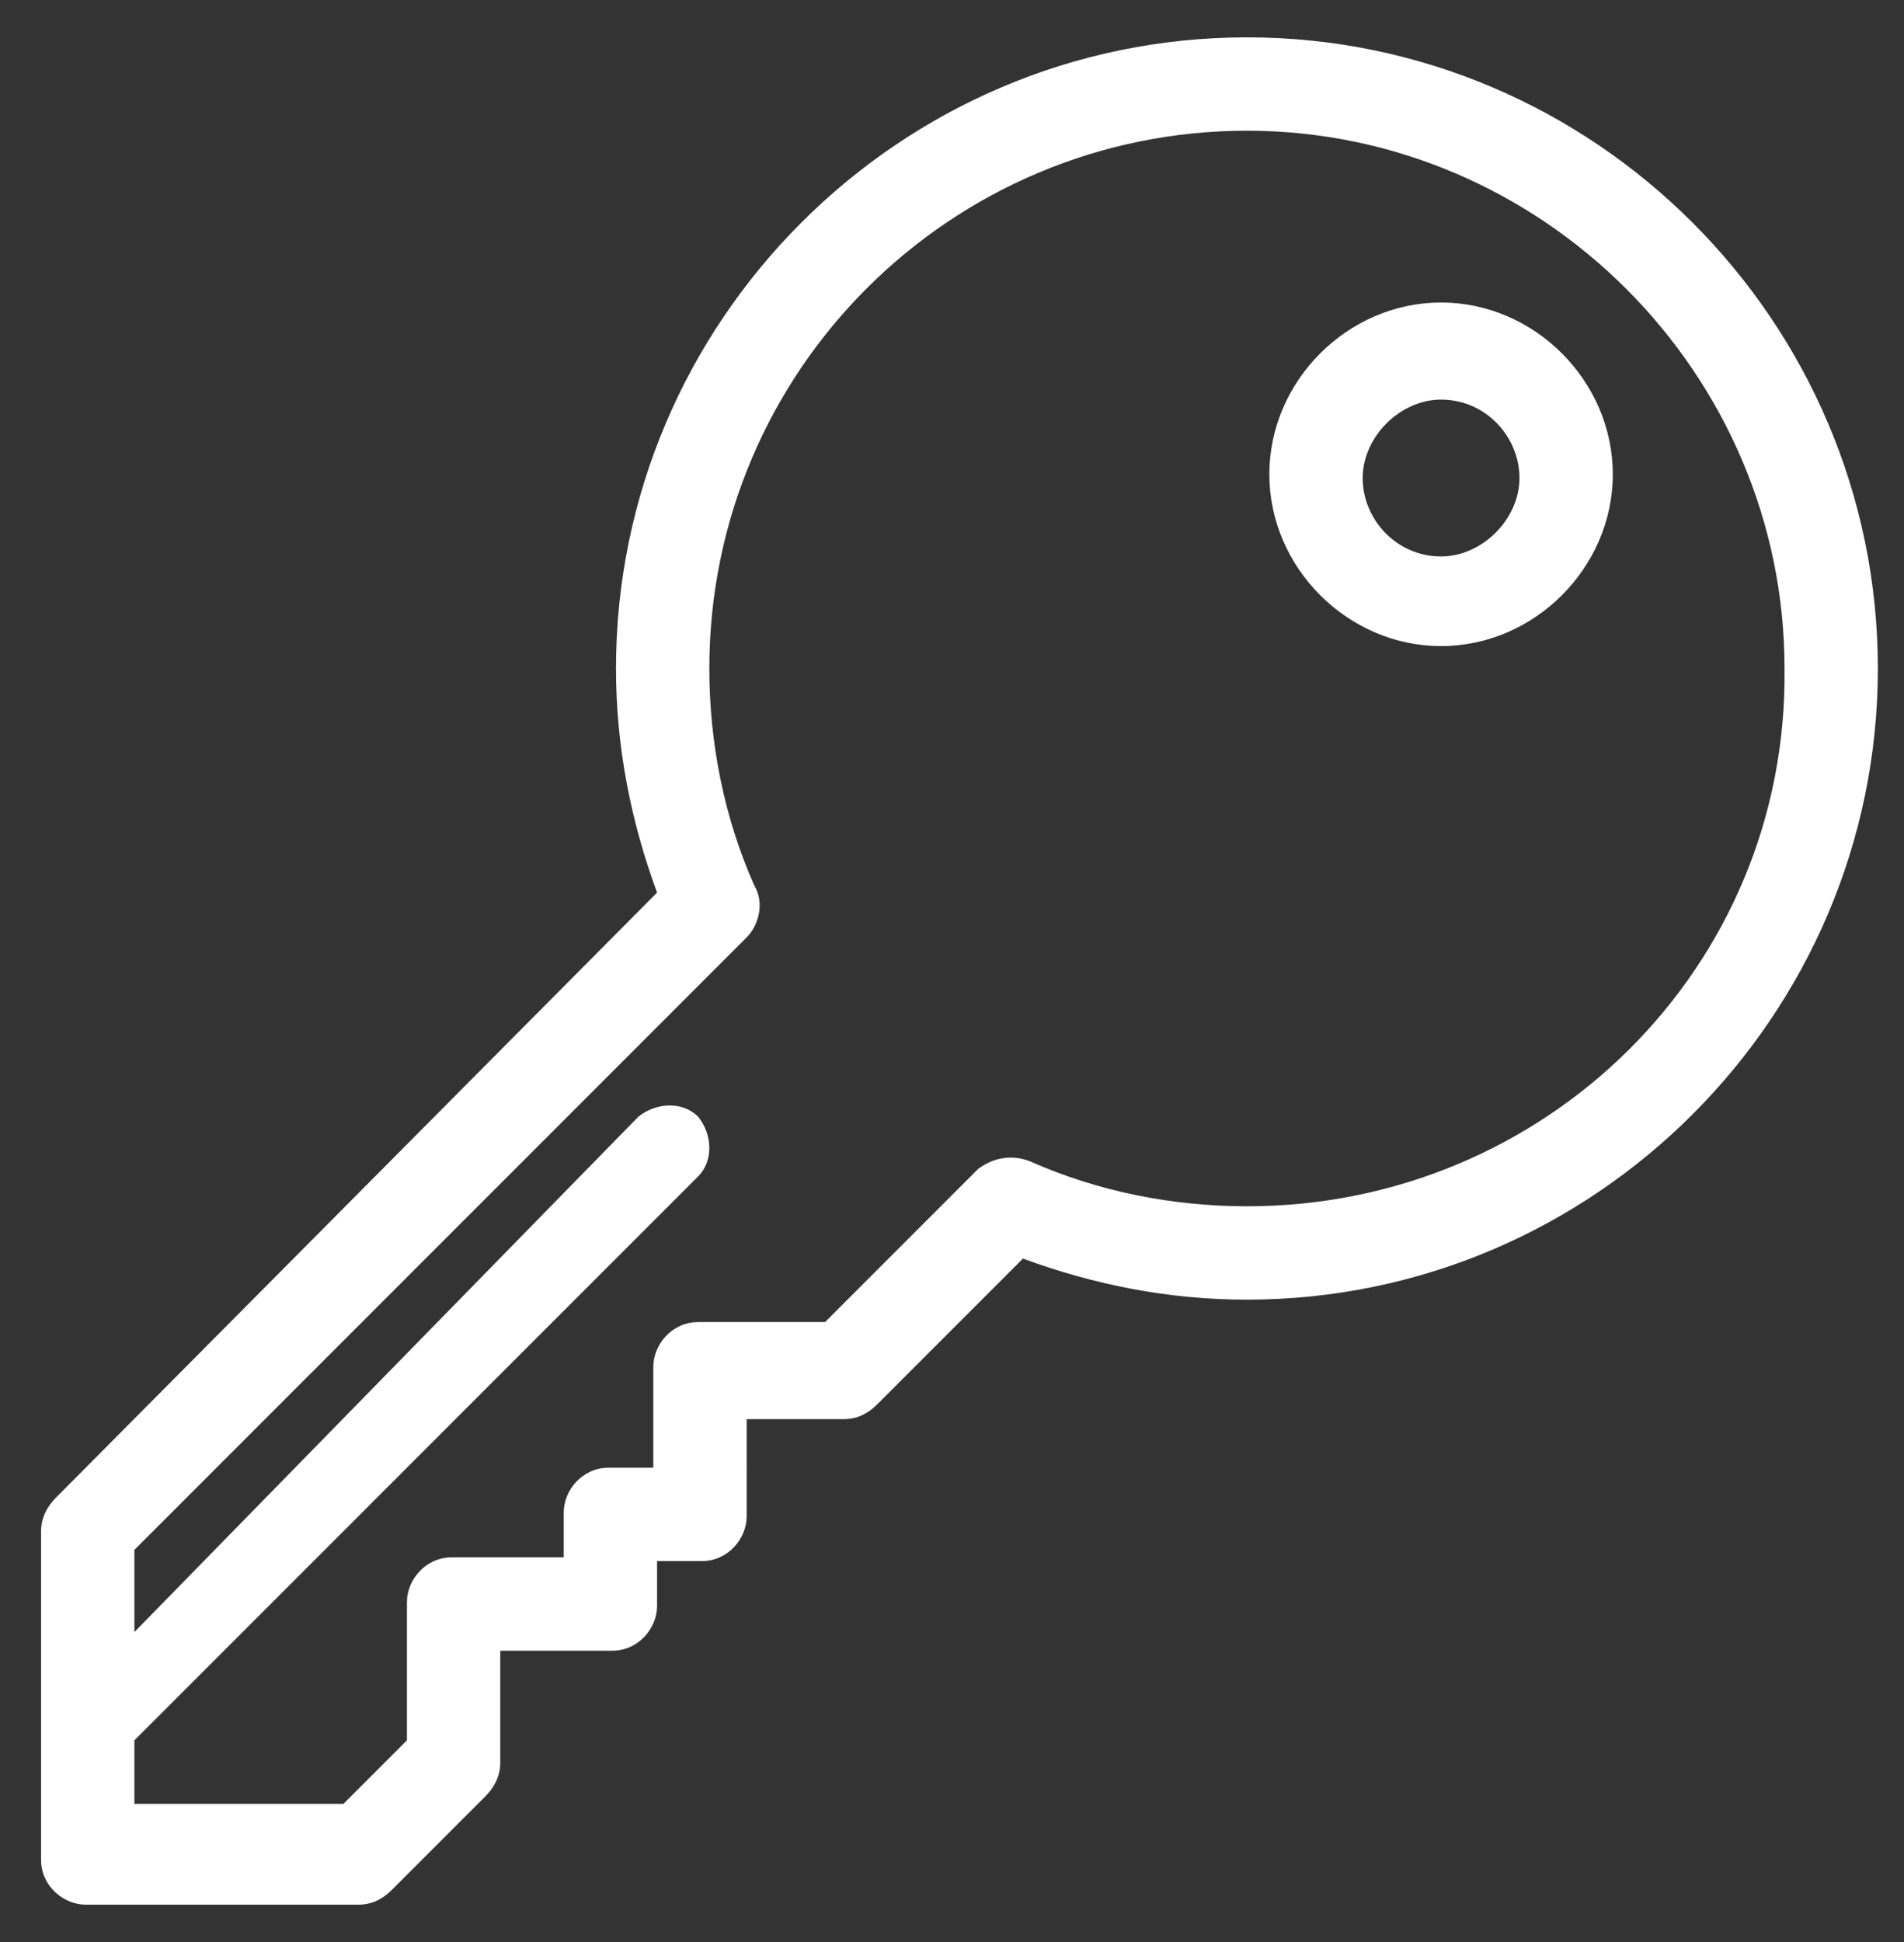
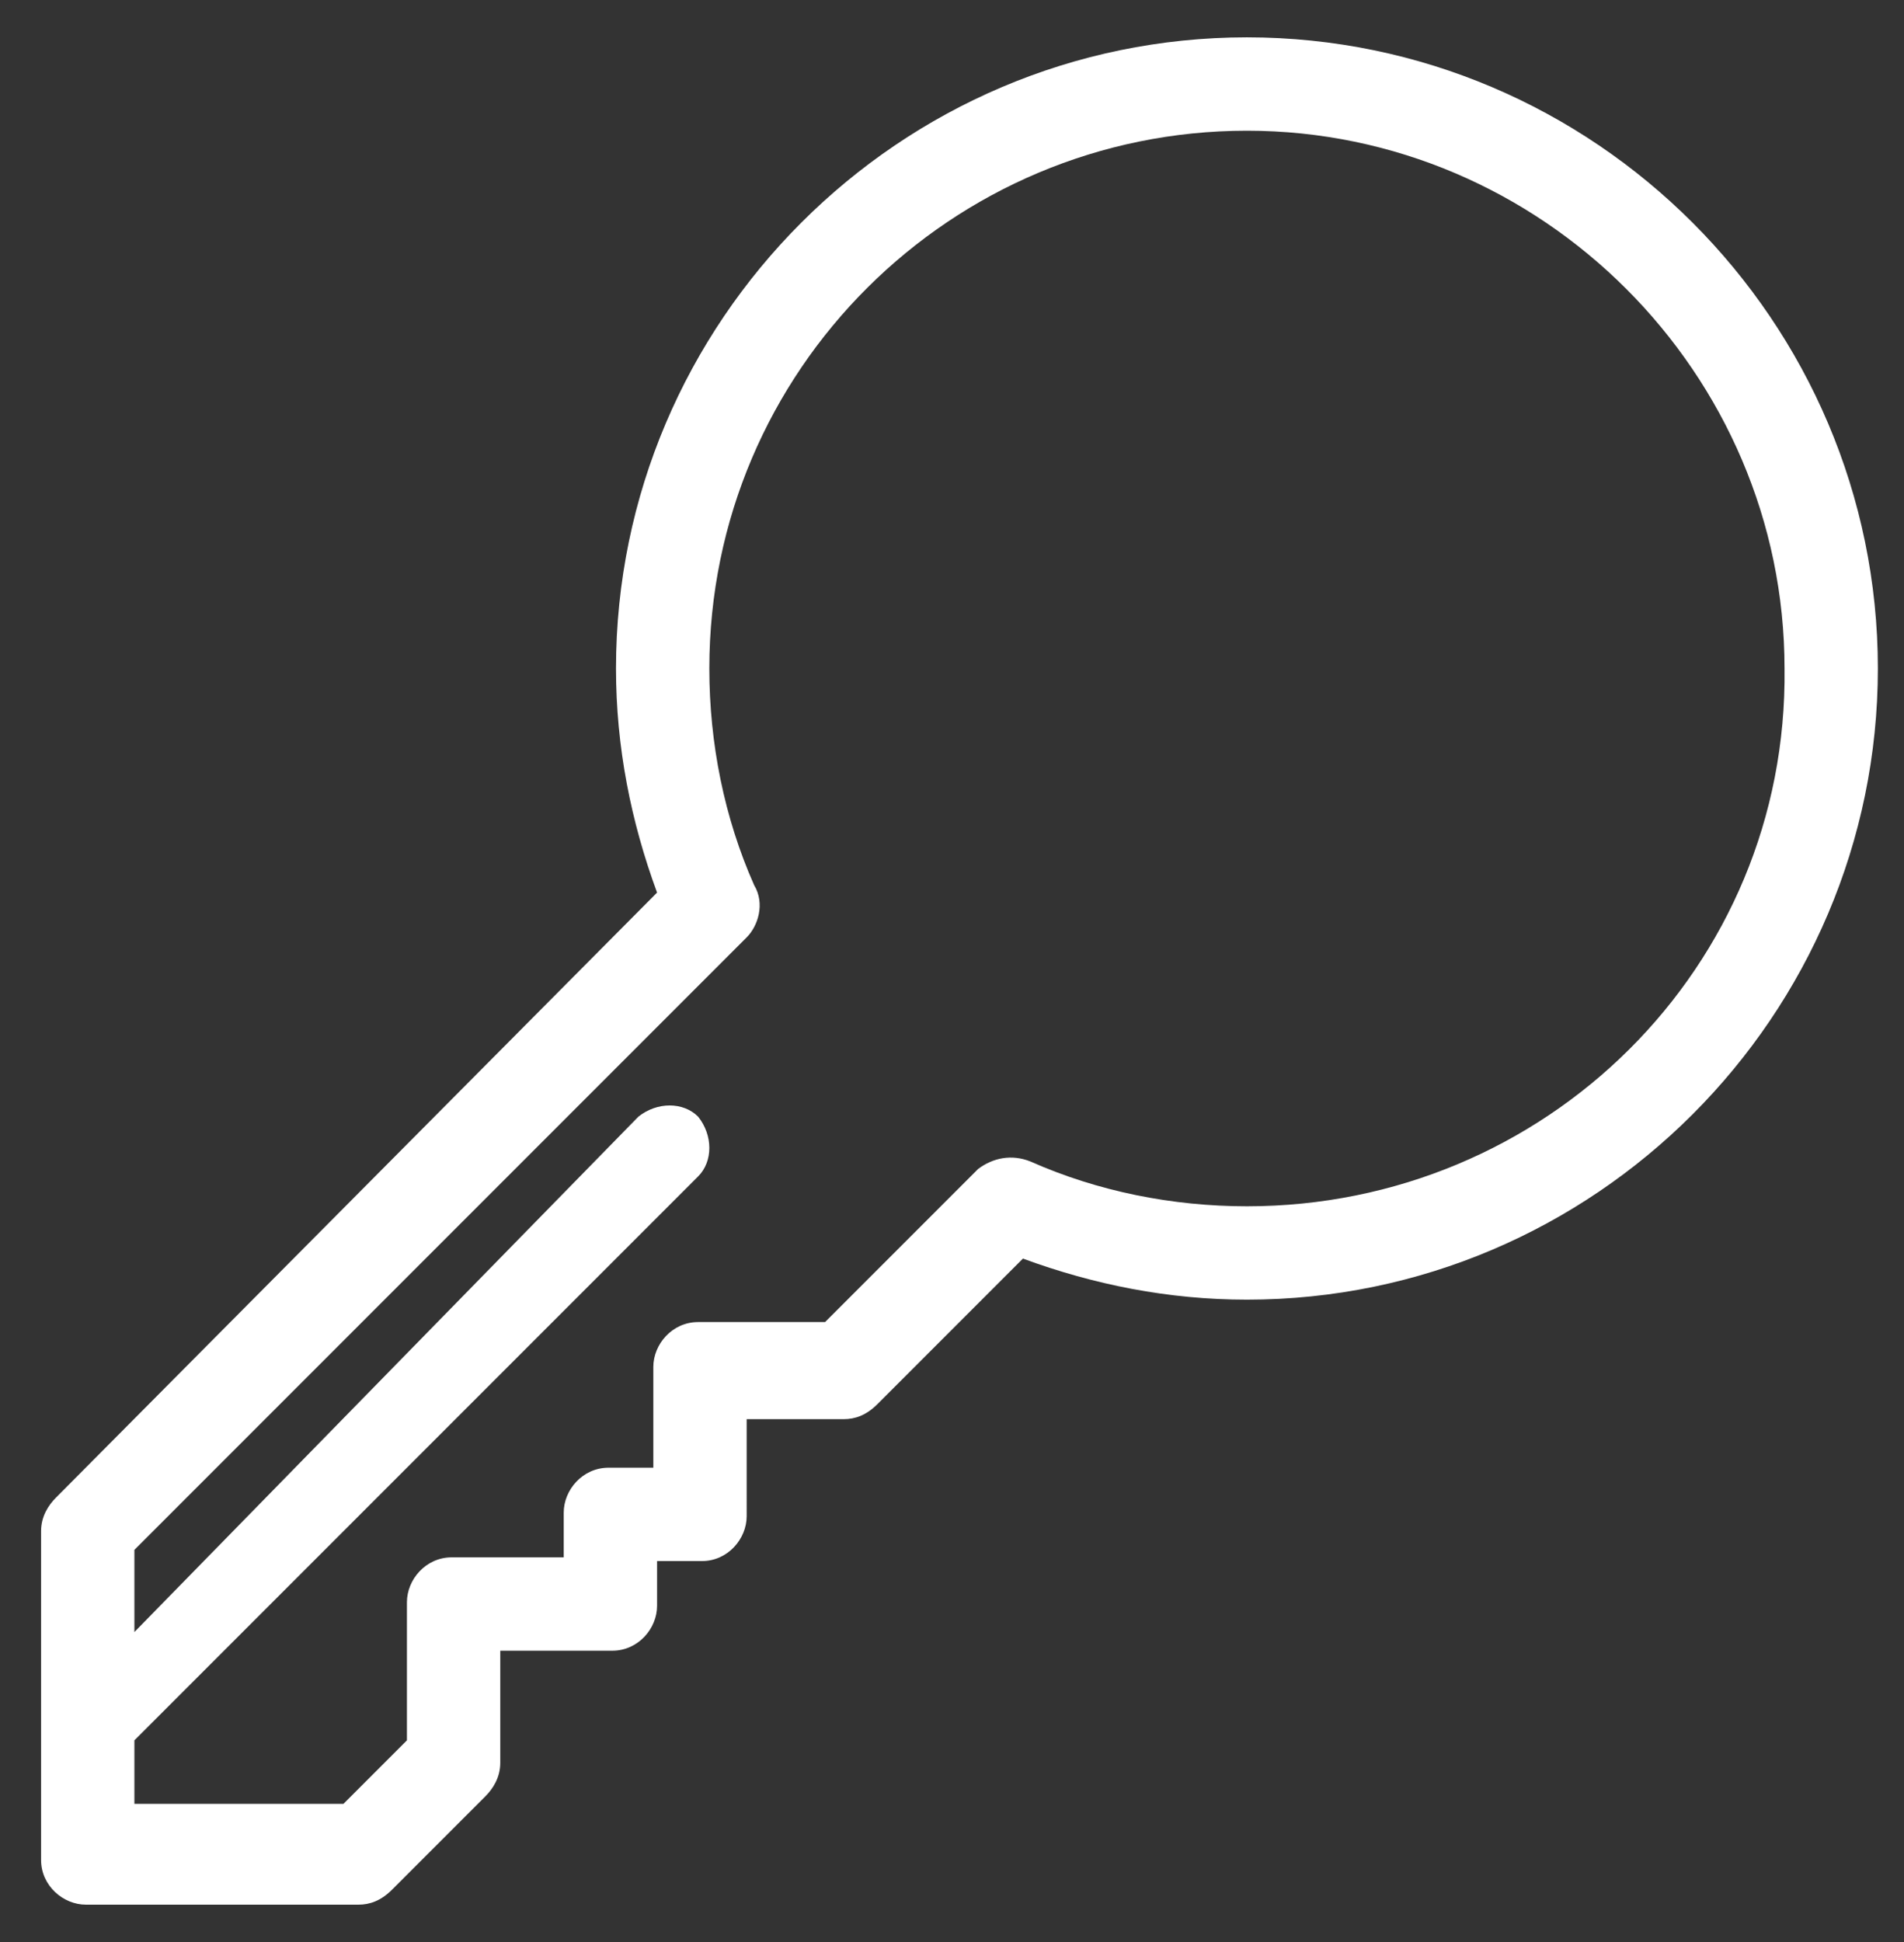
<svg xmlns="http://www.w3.org/2000/svg" version="1.1" id="Layer_1" x="0px" y="0px" viewBox="0 0 51 52" style="enable-background:new 0 0 51 52;" xml:space="preserve">
  <rect x="0" y="0" width="51" height="52" fill="#333333" stroke="none" />
  <style type="text/css">
	.st0{fill:#FFFFFF;}
</style>
  <desc>Created with Sketch.</desc>
  <g id="Keys-and-Locks-_x2F_-Keys" transform="translate(-320, -738)">
    <g id="key" transform="translate(321, 739)">
      <path id="Shape" class="st0" d="M32.4,0c-9.3,0-16.9,7.6-16.9,16.9c0,2.1,0.4,4.1,1.1,6L0.5,39.1c-0.2,0.2-0.4,0.5-0.4,0.9v8.8    c0,0.7,0.6,1.2,1.2,1.2h7.3c0.3,0,0.6-0.1,0.9-0.4l2.5-2.5c0.2-0.2,0.4-0.5,0.4-0.9v-3h3c0.7,0,1.2-0.6,1.2-1.2v-1.2h1.2    c0.7,0,1.2-0.6,1.2-1.2V37h2.6c0.3,0,0.6-0.1,0.9-0.4l3.9-3.9c1.9,0.7,3.9,1.1,6,1.1c9.3,0,16.9-7.6,16.9-16.9    C49.3,7.6,41.7,0,32.4,0z M32.4,31.3c-2,0-4-0.4-5.8-1.2c-0.5-0.2-1-0.1-1.4,0.2c0,0,0,0,0,0l-4.1,4.1h-3.4    c-0.7,0-1.2,0.6-1.2,1.2v2.7h-1.2c-0.7,0-1.2,0.6-1.2,1.2v1.2h-3c-0.7,0-1.2,0.6-1.2,1.2v3.7l-1.7,1.7H2.6v-1.7l15.1-15.1    c0.4-0.4,0.4-1.1,0-1.6c-0.4-0.4-1.1-0.4-1.6,0L2.6,42.7v-2.2l16.4-16.4c0,0,0,0,0,0c0.3-0.3,0.5-0.9,0.2-1.4    c-0.8-1.8-1.2-3.8-1.2-5.8c0-8,6.5-14.4,14.4-14.4s14.4,6.5,14.4,14.4C46.9,24.9,40.4,31.3,32.4,31.3z" />
-       <path id="Shape_1_" class="st0" d="M37.6,7.1c-2.5,0-4.6,2.1-4.6,4.6s2.1,4.6,4.6,4.6s4.6-2.1,4.6-4.6S40.1,7.1,37.6,7.1z     M37.6,13.9c-1.2,0-2.1-1-2.1-2.1s1-2.1,2.1-2.1c1.2,0,2.1,1,2.1,2.1S38.7,13.9,37.6,13.9z" />
    </g>
  </g>
</svg>